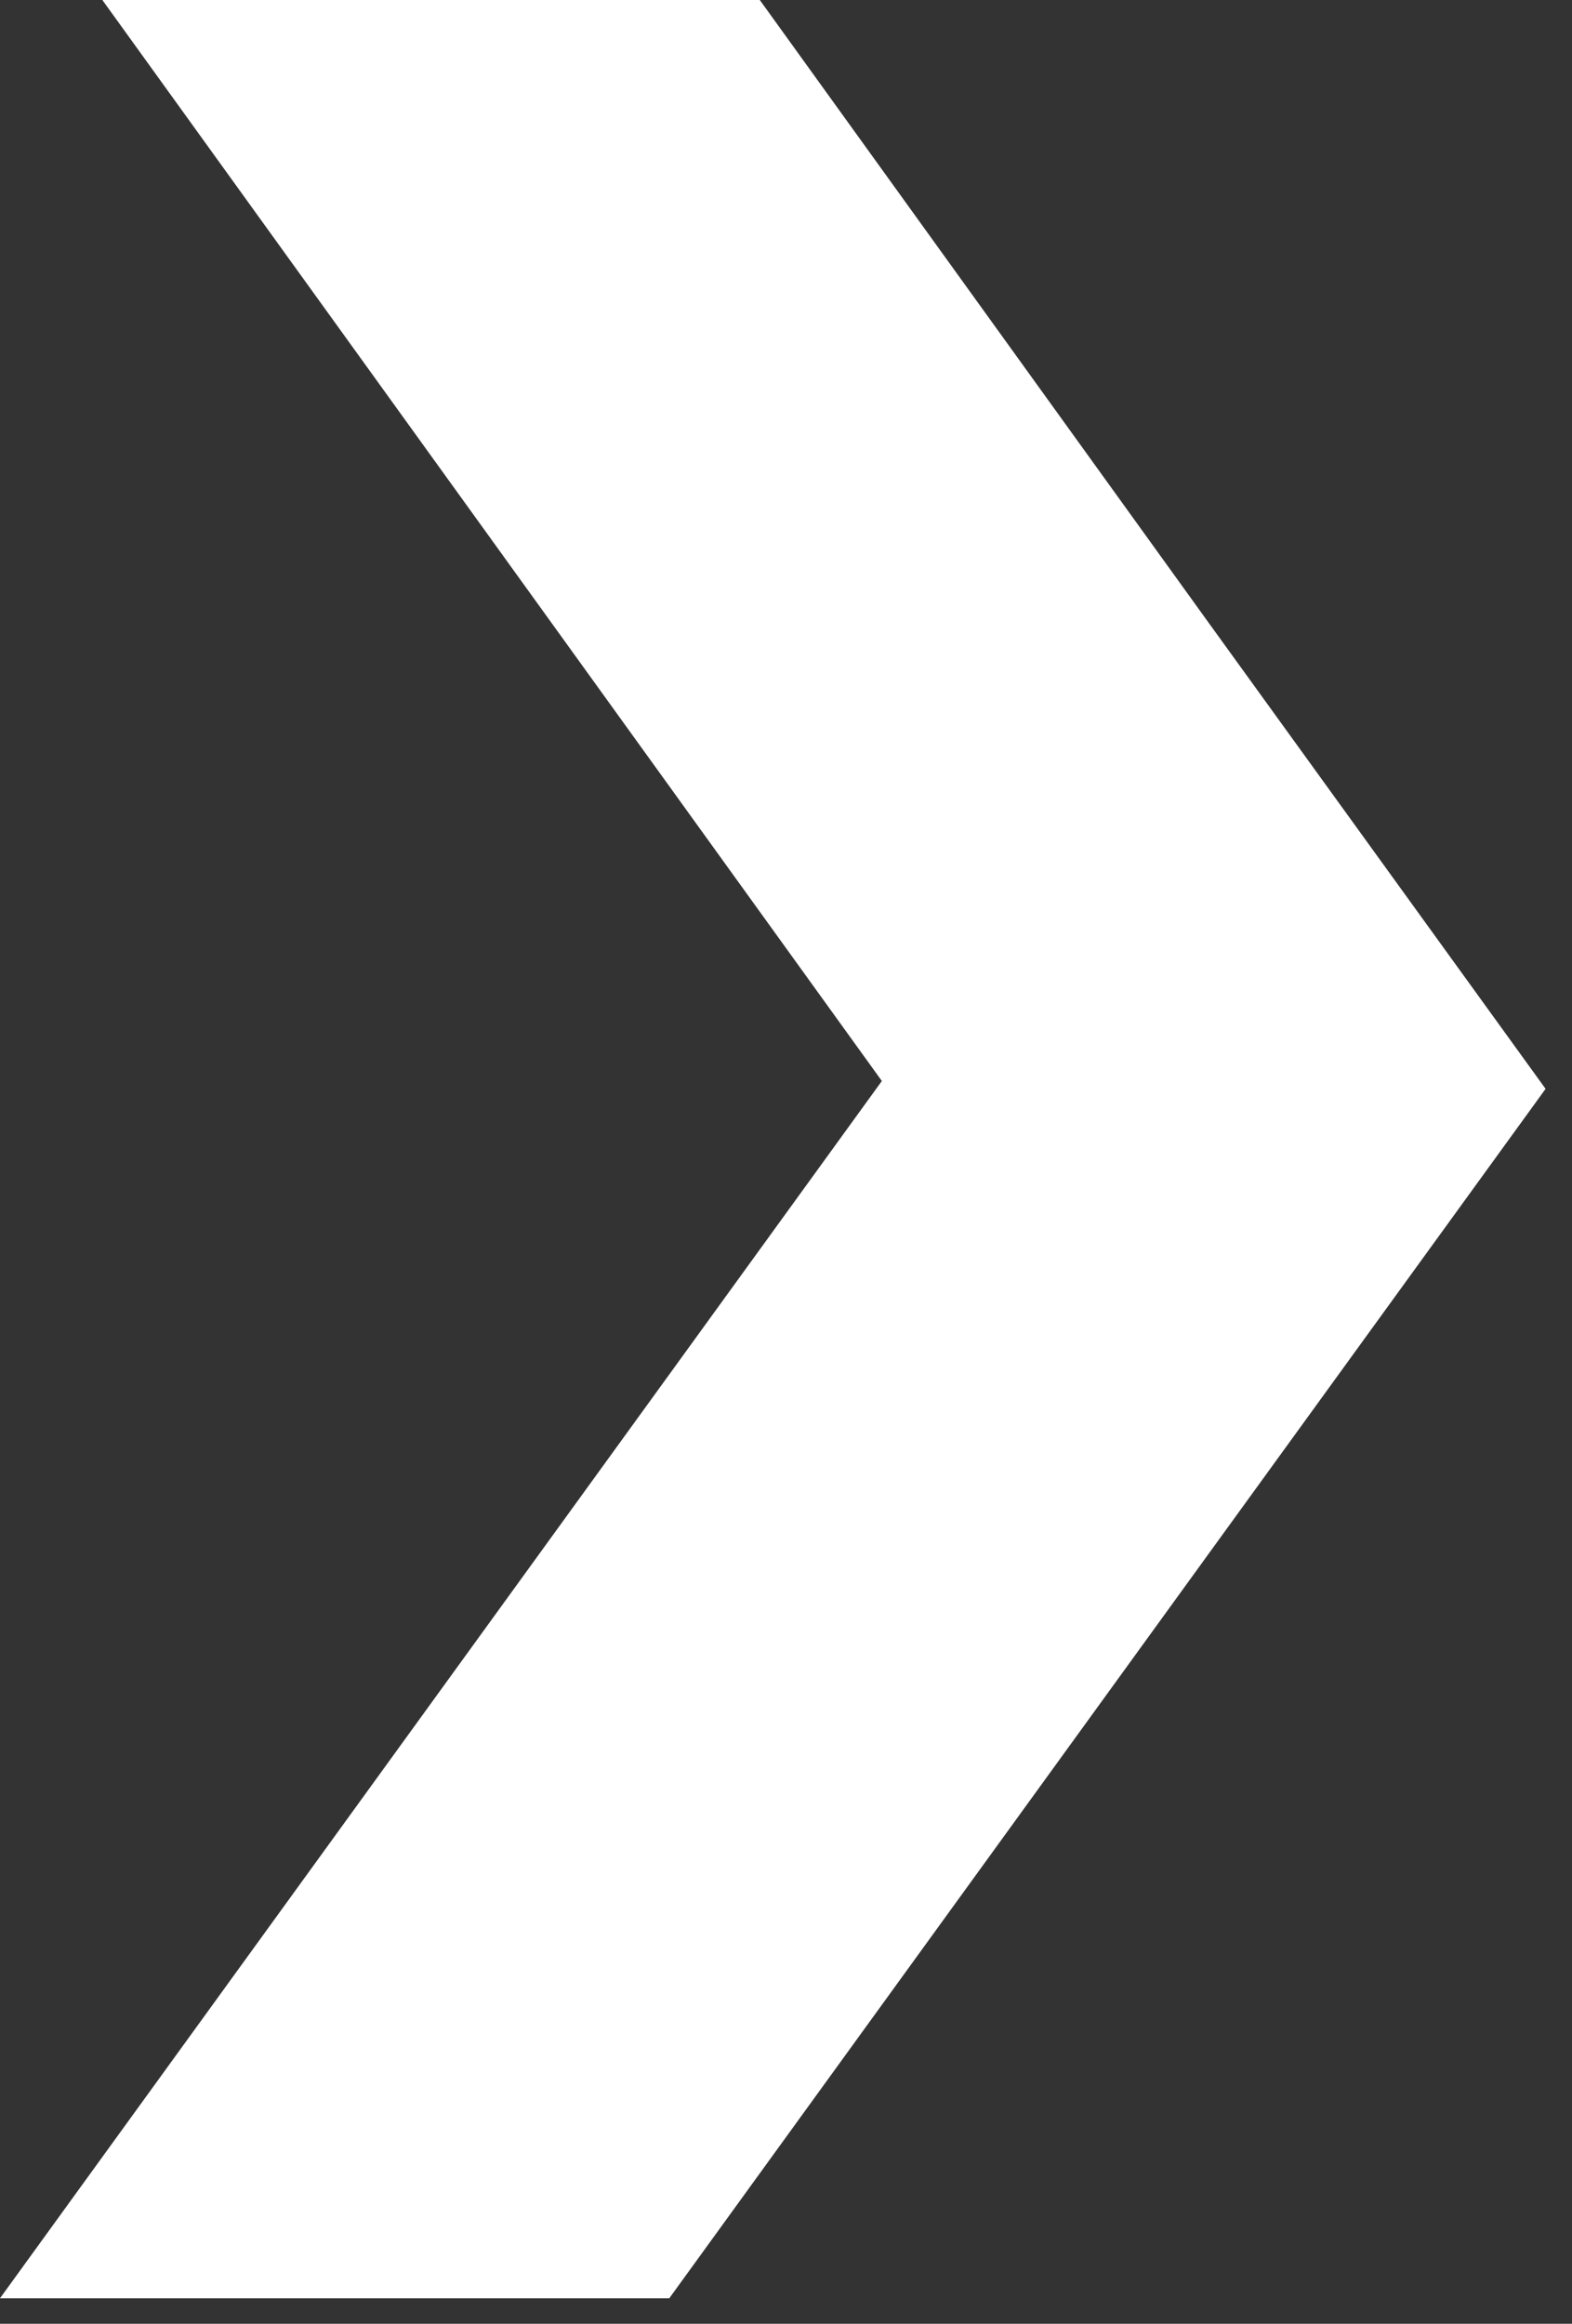
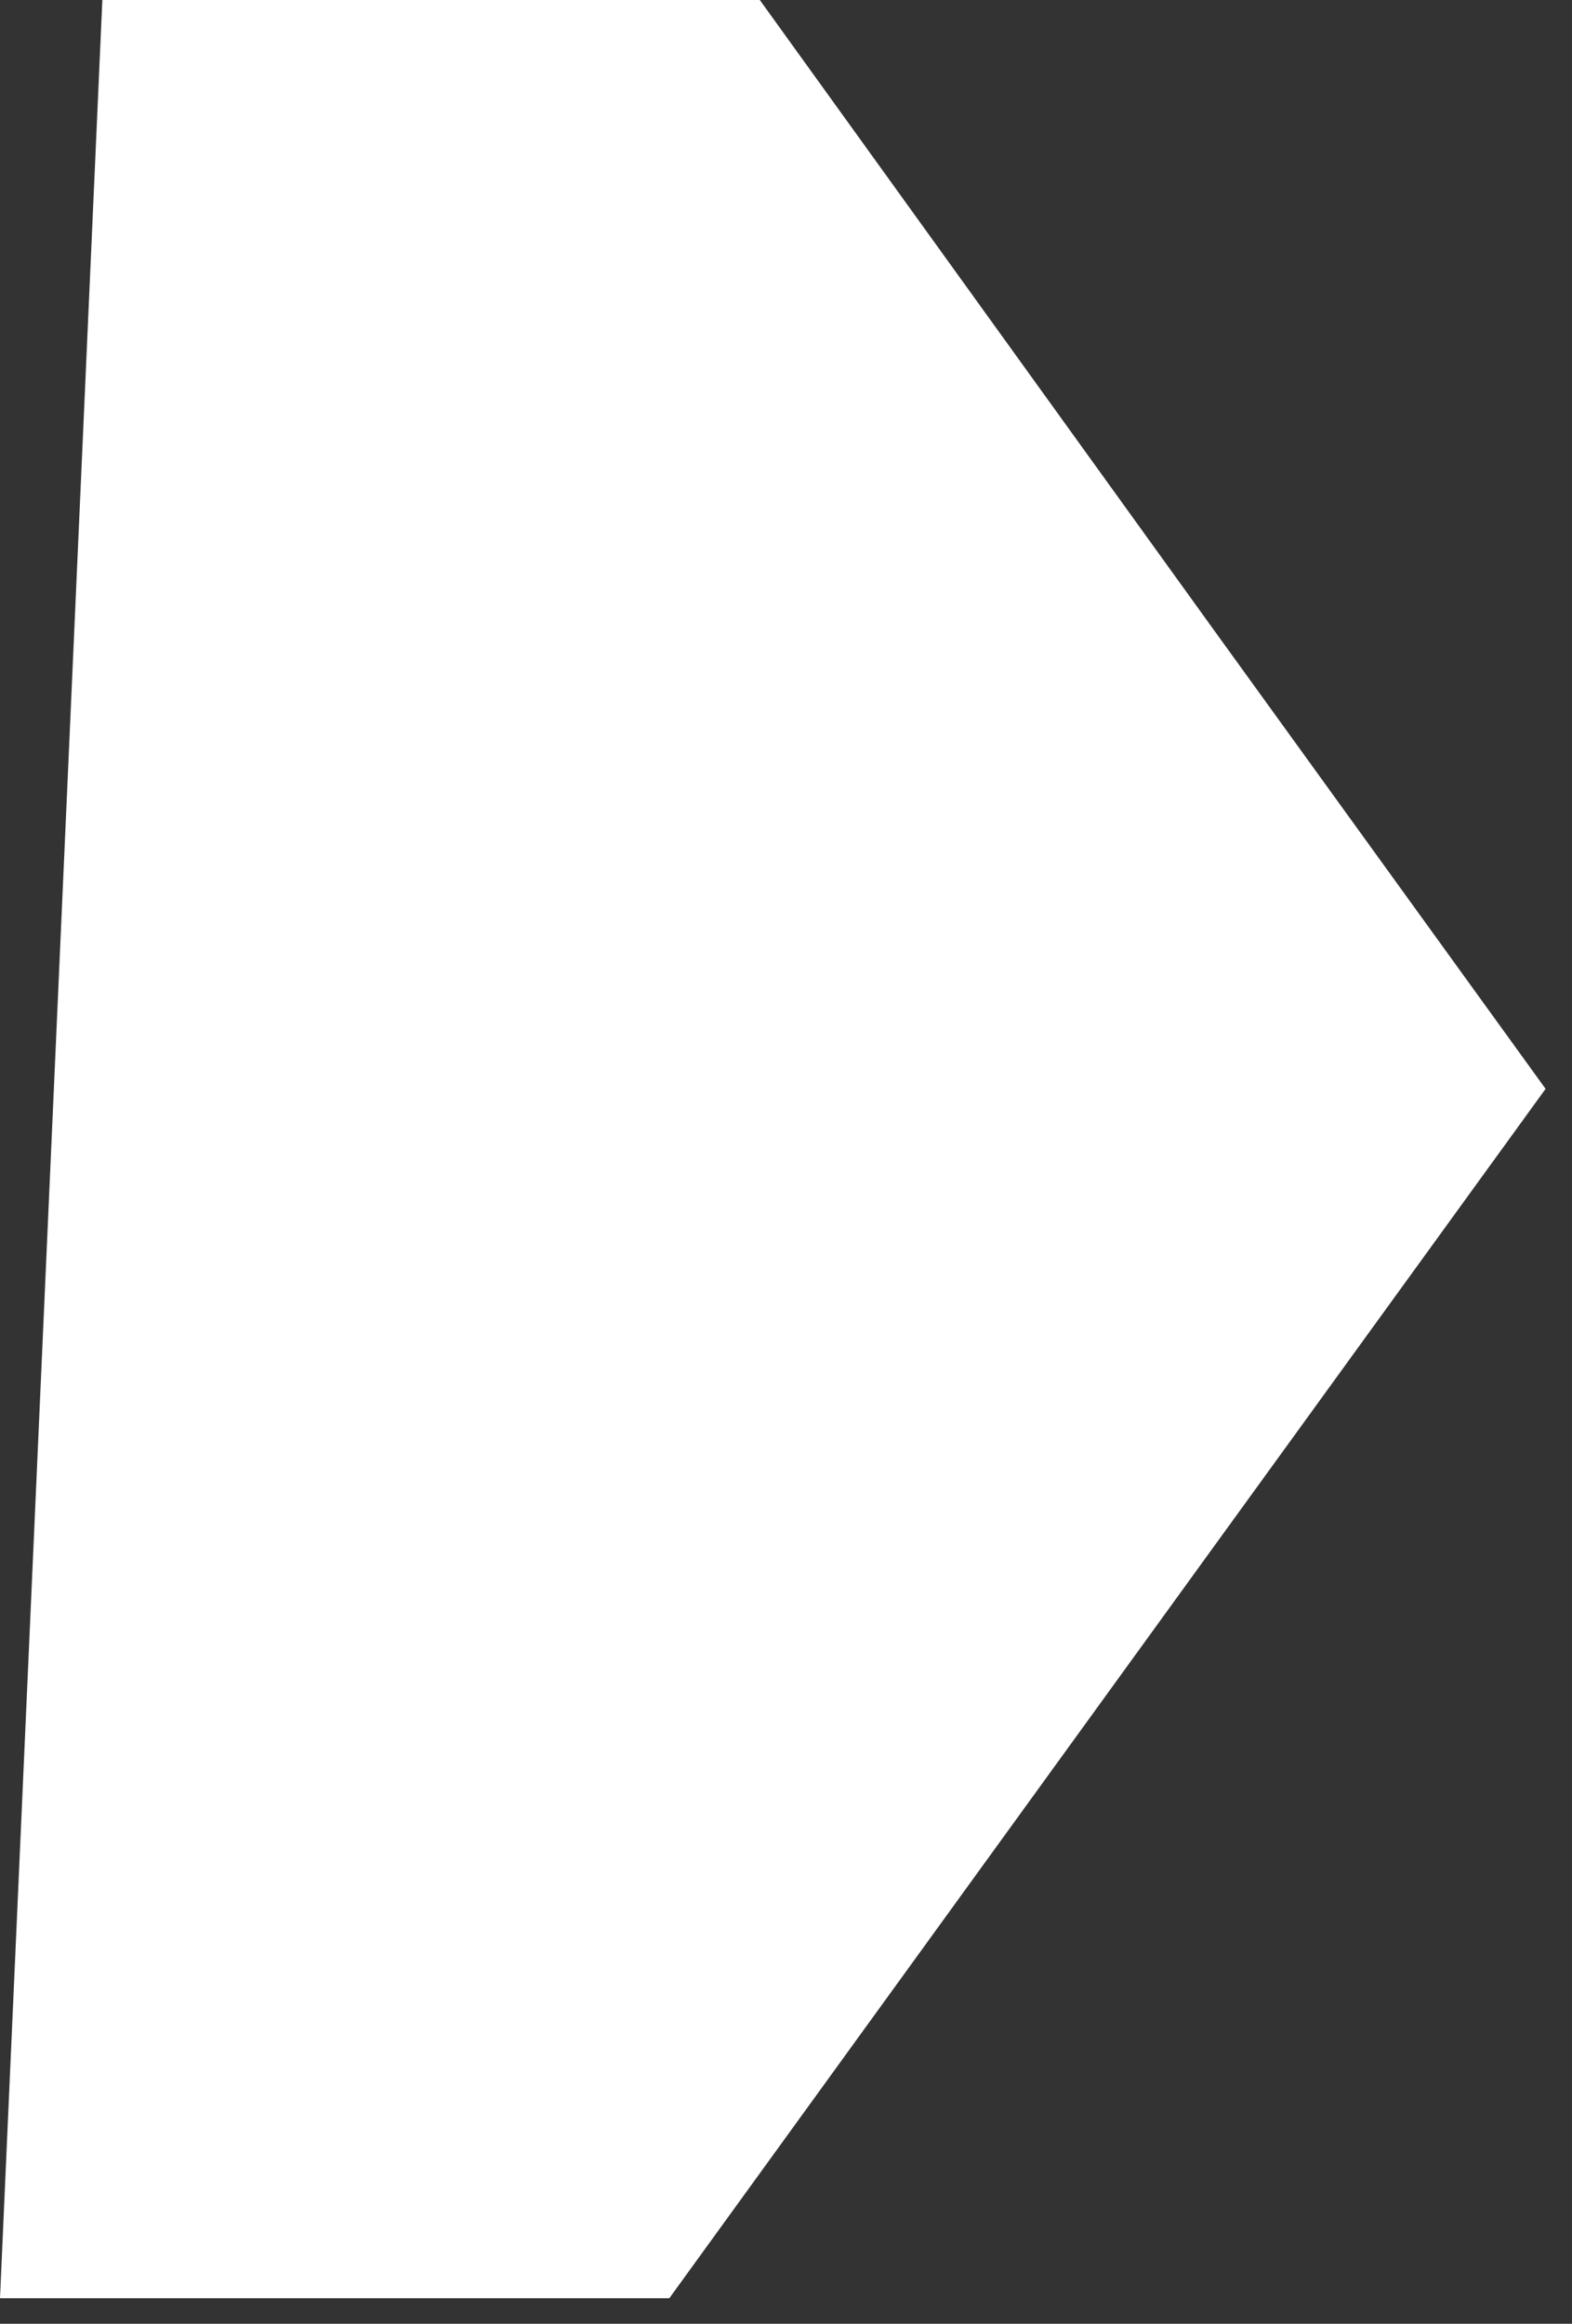
<svg xmlns="http://www.w3.org/2000/svg" fill="none" height="100%" overflow="visible" preserveAspectRatio="none" style="display: block;" viewBox="0 0 46 68" width="100%">
  <rect x="0" y="0" width="46" height="68" fill="#333333" stroke="none" />
-   <path d="M45.221 31.871L45.228 31.864L35.444 18.33L22.233 0H2.995L25.805 31.633L0 67.253H19.585L35.574 45.182L45.221 31.871Z" fill="white" id="Vector" />
+   <path d="M45.221 31.871L45.228 31.864L35.444 18.33L22.233 0H2.995L0 67.253H19.585L35.574 45.182L45.221 31.871Z" fill="white" id="Vector" />
</svg>